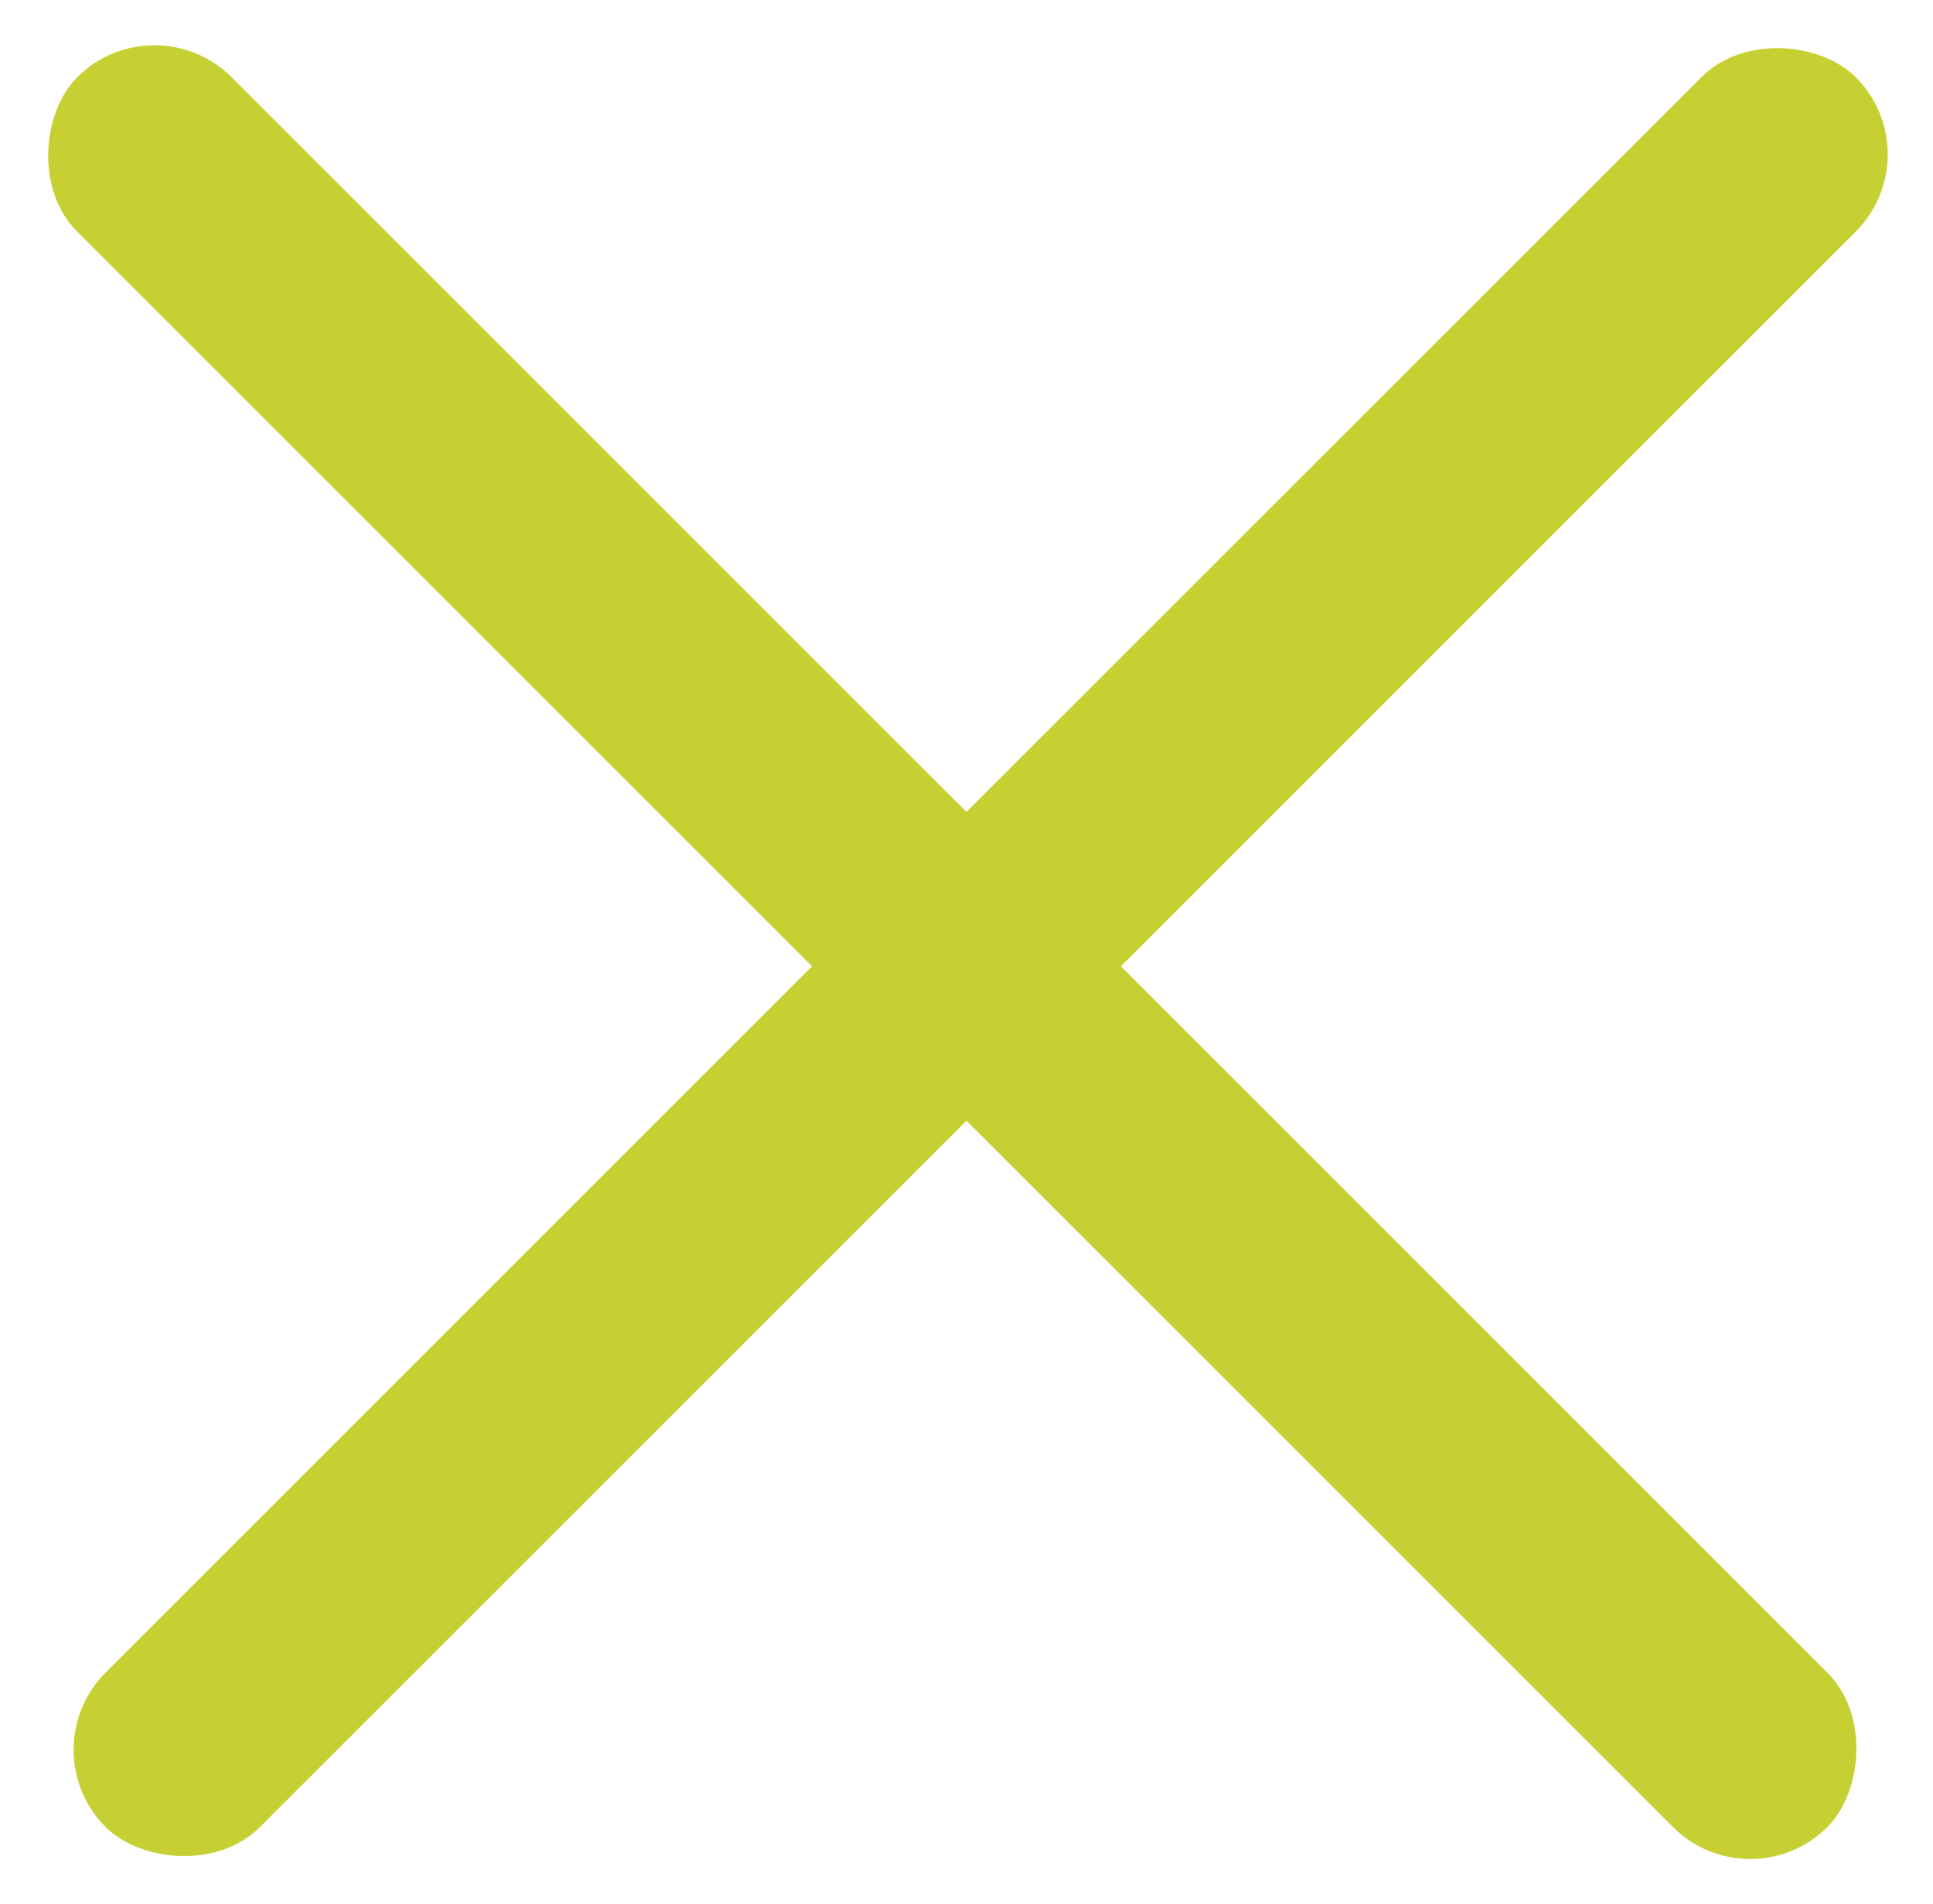
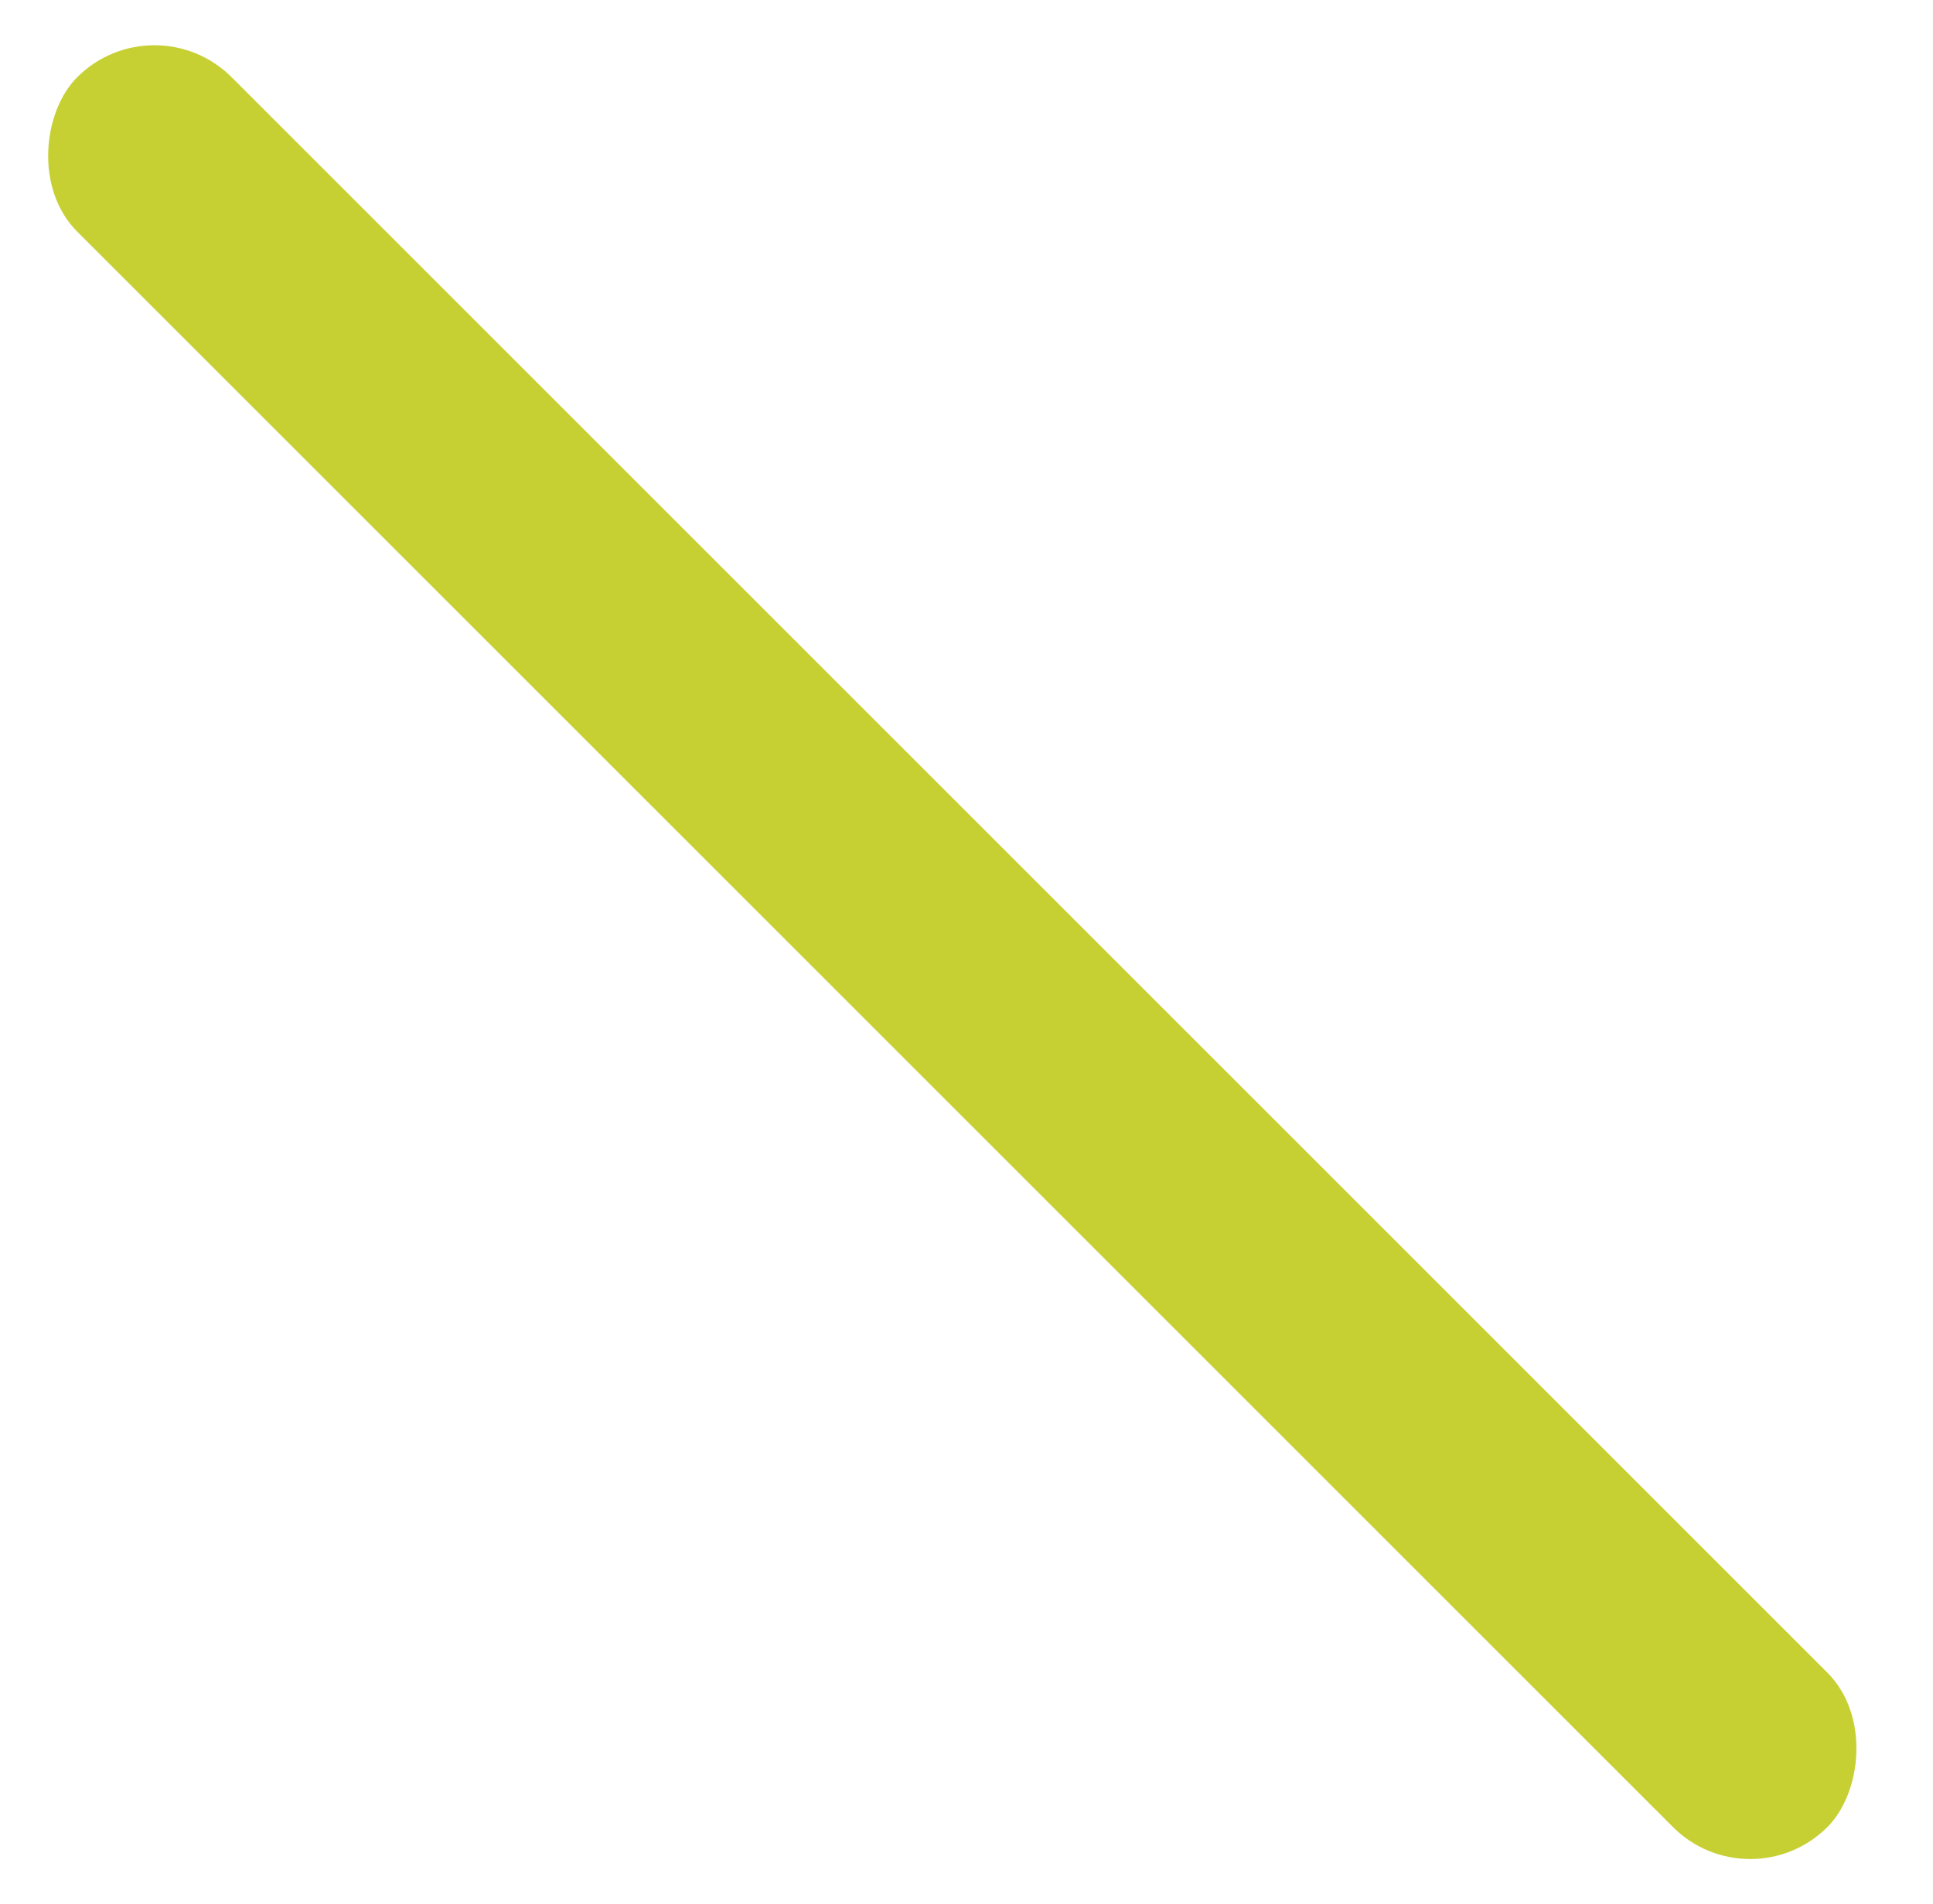
<svg xmlns="http://www.w3.org/2000/svg" width="31.297" height="30.838" viewBox="0 0 31.297 30.838">
-   <rect width="40.075" height="3.536" rx="1.768" transform="translate(0.459 28.337) rotate(-45)" fill="#c7d032" />
  <rect width="40.075" height="3.536" rx="1.768" transform="translate(28.337 30.838) rotate(-135)" fill="#c7d032" />
</svg>